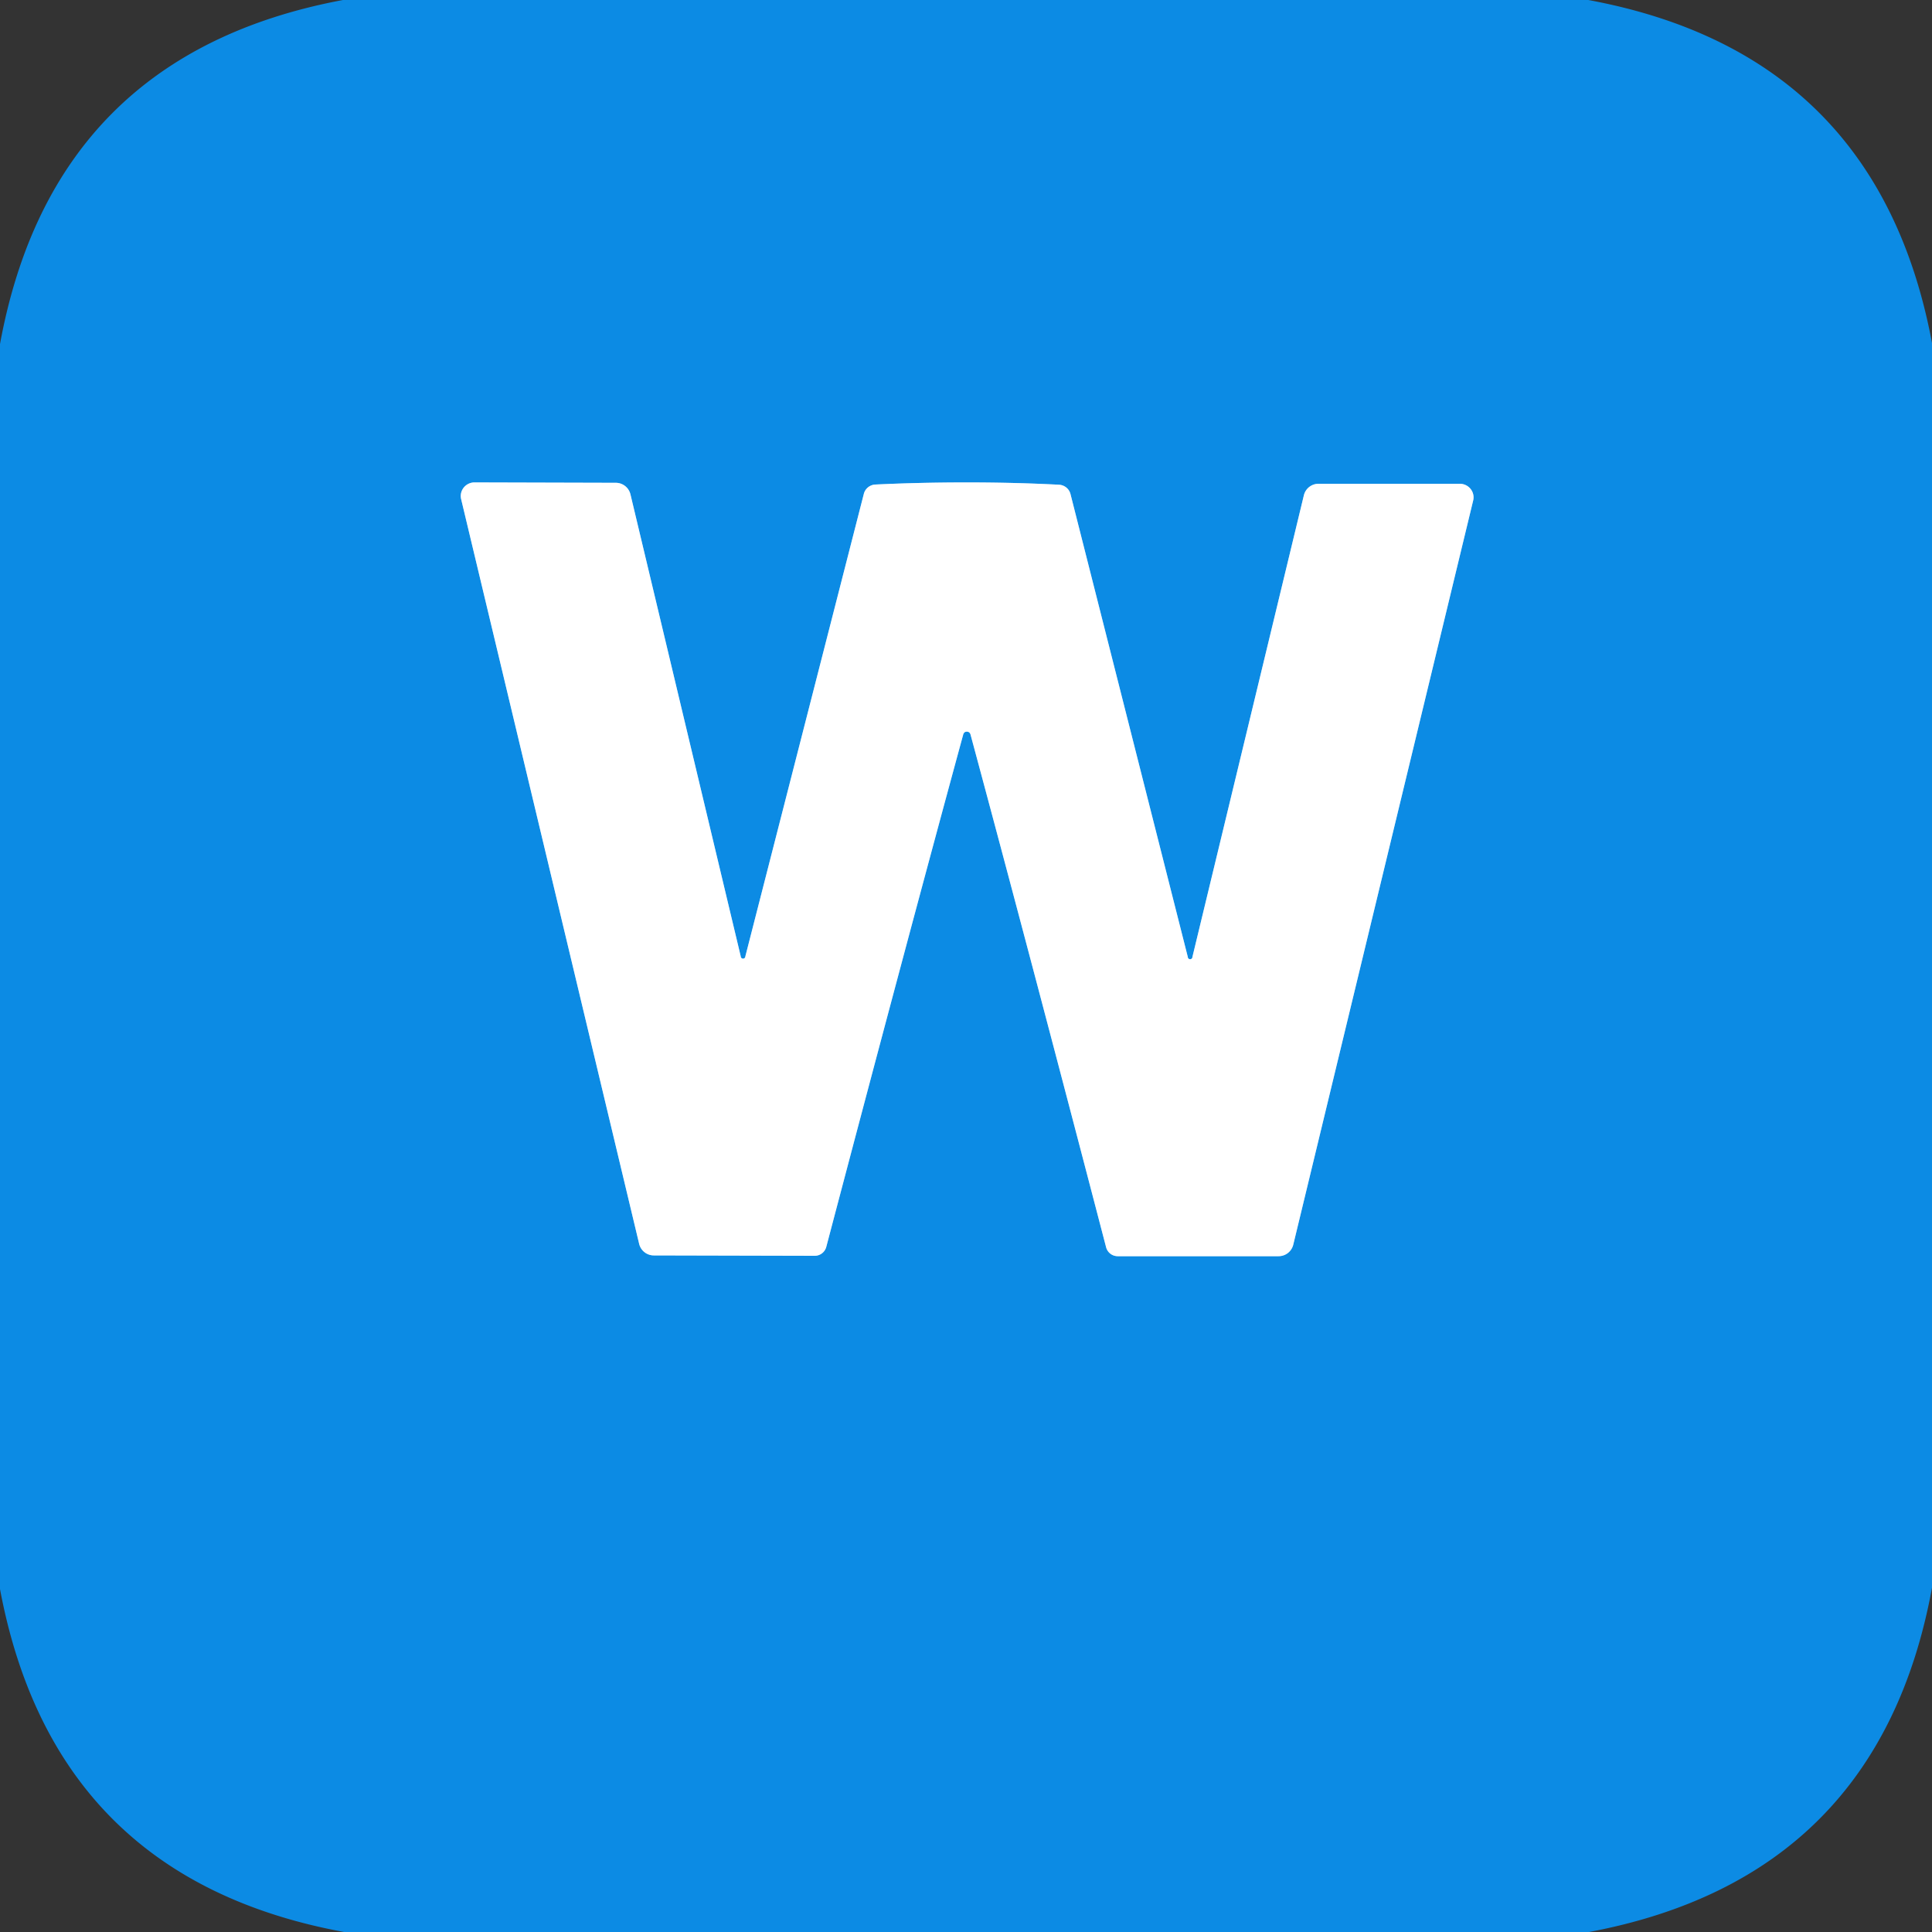
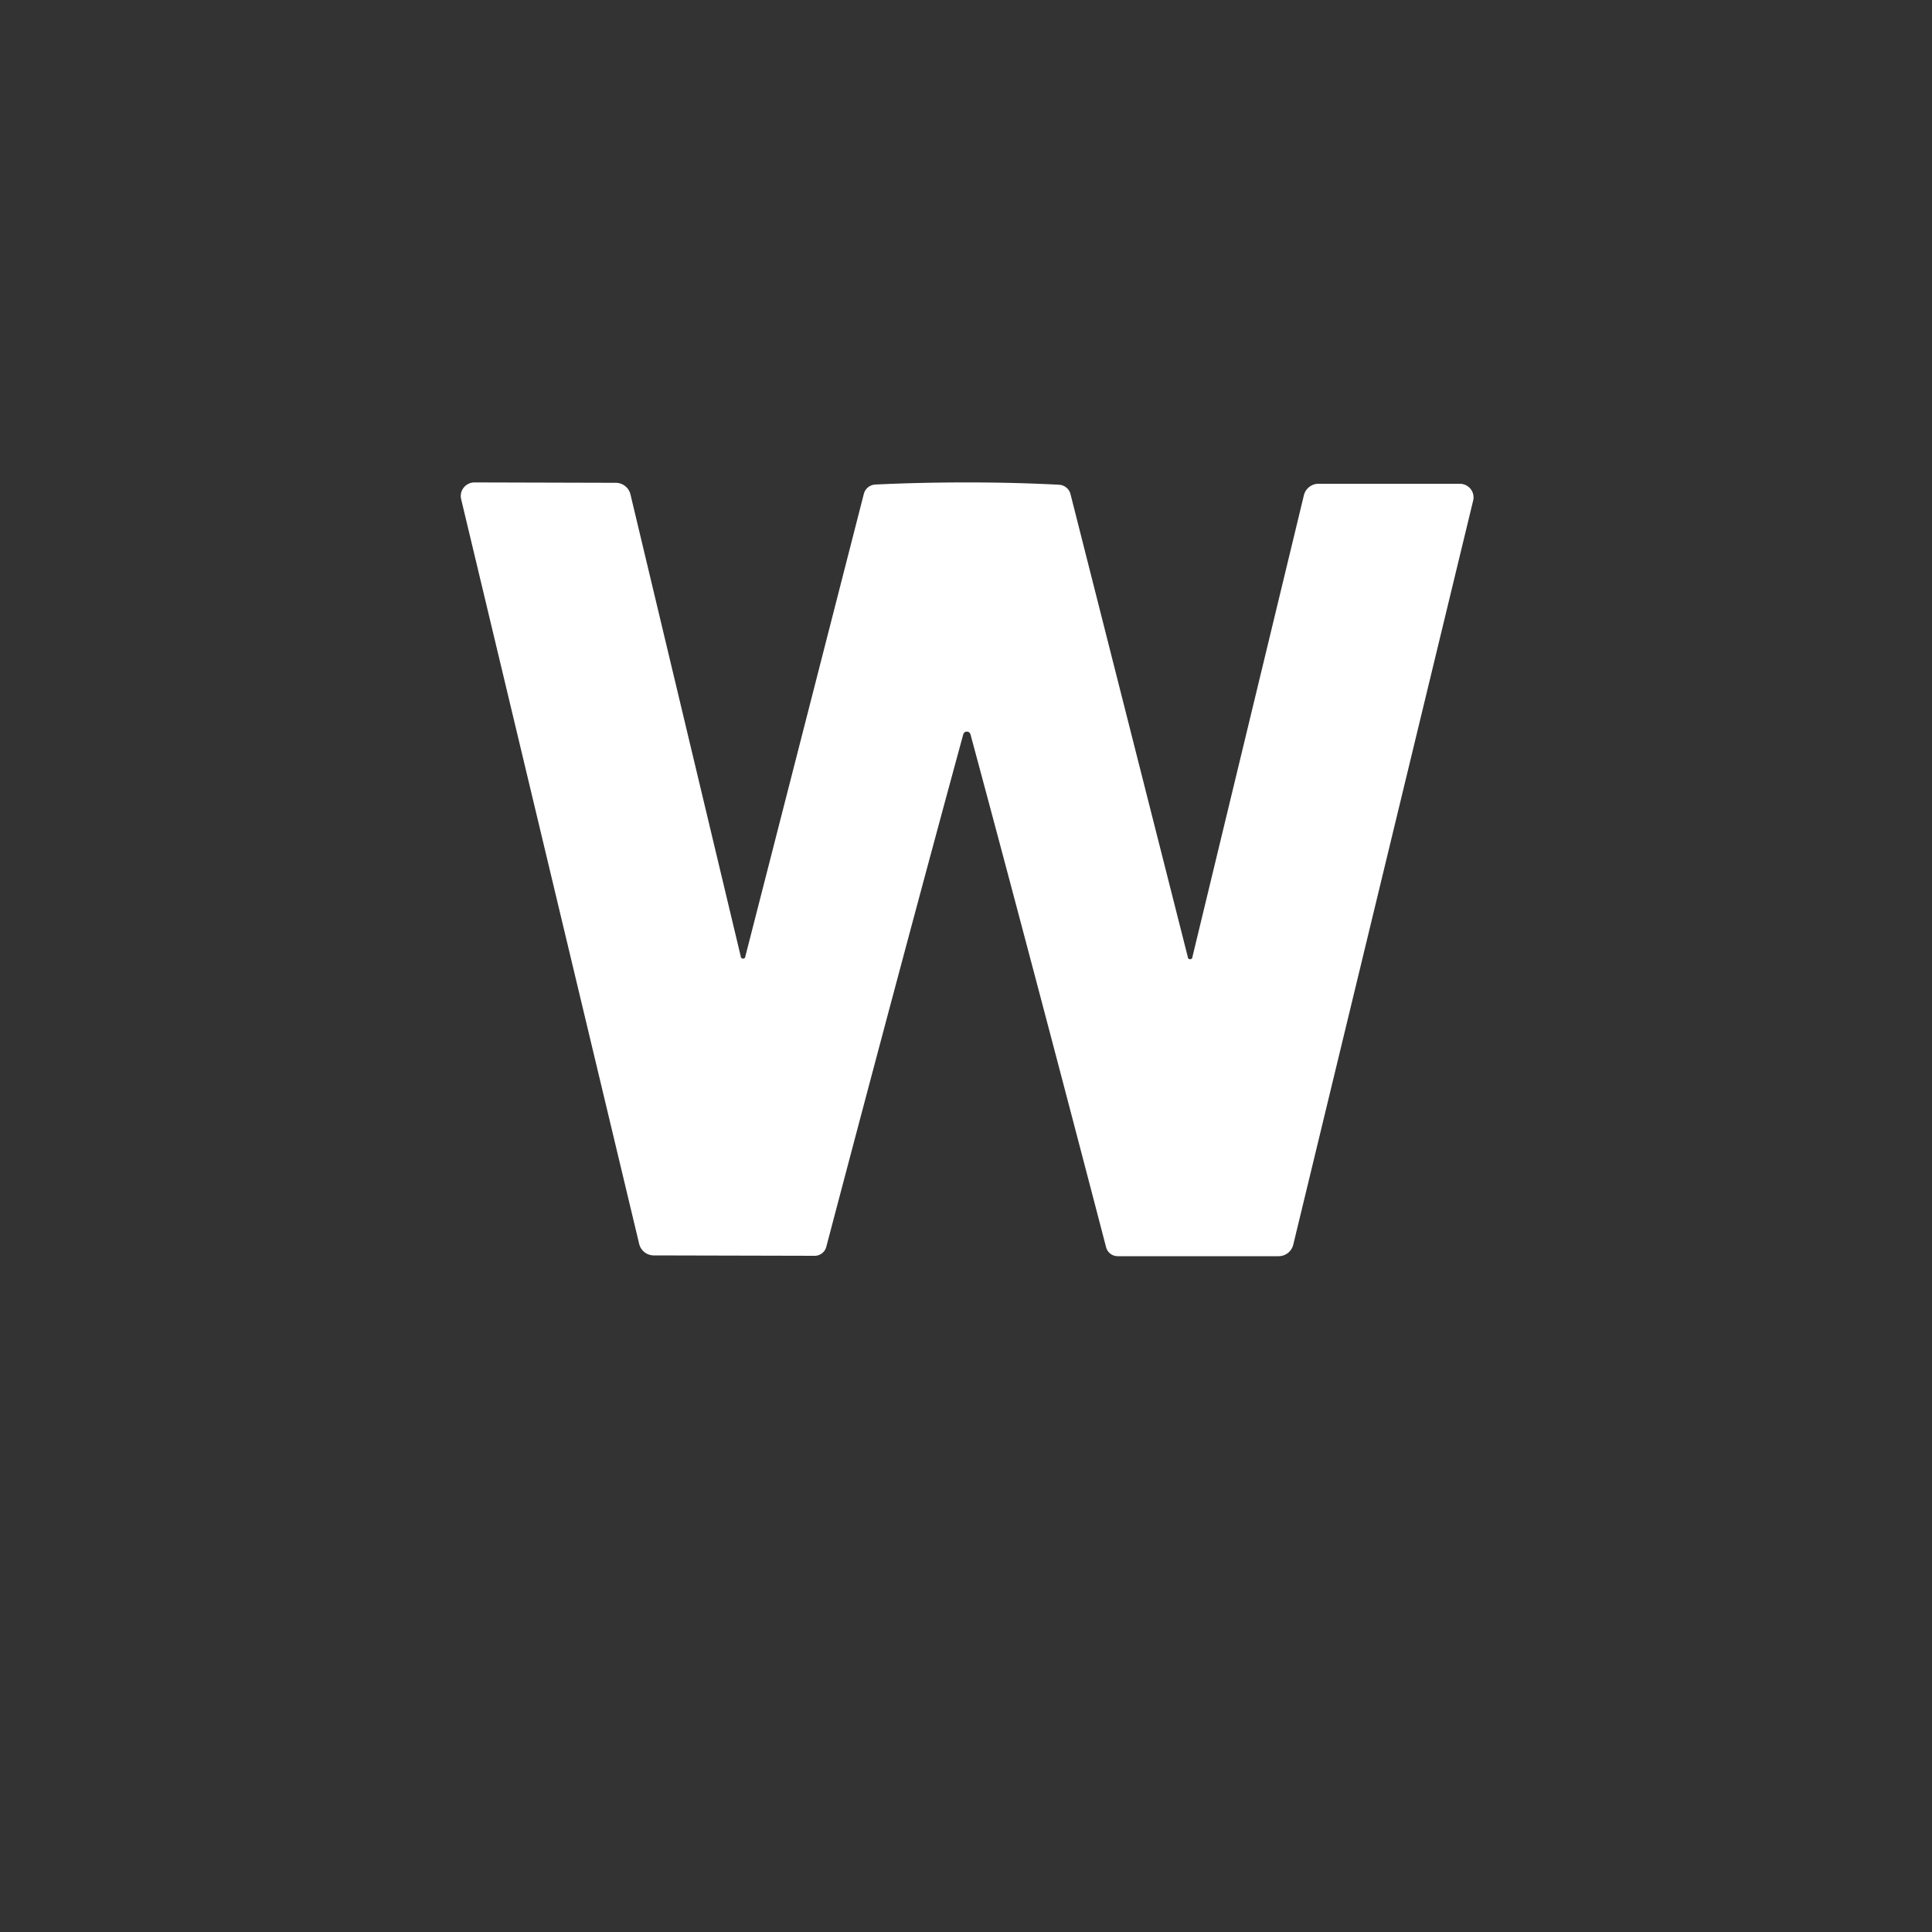
<svg xmlns="http://www.w3.org/2000/svg" version="1.1" viewBox="0.00 0.00 100.00 100.00">
  <rect x="0.00" y="0.00" width="100.00" height="100.00" fill="#333333" stroke="none" />
-   <path stroke="#86c5f2" stroke-width="2.00" fill="none" stroke-linecap="butt" vector-effect="non-scaling-stroke" d="   M 50.04 37.87   Q 50.20 37.87 50.24 38.04   Q 53.25 49.21 57.25 64.55   A 0.62 0.62 0.0 0 0 57.85 65.02   L 66.18 65.02   A 0.78 0.78 0.0 0 0 66.94 64.42   L 76.25 25.91   A 0.71 0.70 6.7 0 0 75.56 25.04   L 68.25 25.04   A 0.78 0.78 0.0 0 0 67.49 25.63   L 61.72 49.53   A 0.12 0.12 0.0 0 1 61.48 49.53   L 55.41 25.58   A 0.65 0.64 -4.9 0 0 54.82 25.09   Q 52.54 24.97 50.06 24.97   Q 47.59 24.97 45.30 25.08   A 0.65 0.64 5.1 0 0 44.71 25.57   L 38.58 49.50   A 0.12 0.12 0.0 0 1 38.34 49.50   L 32.63 25.58   A 0.78 0.78 0.0 0 0 31.88 24.99   L 24.57 24.97   A 0.71 0.70 -6.6 0 0 23.87 25.84   L 33.08 64.37   A 0.78 0.78 0.0 0 0 33.84 64.98   L 42.17 65.00   A 0.62 0.62 0.0 0 0 42.77 64.53   Q 46.81 49.20 49.85 38.04   Q 49.89 37.87 50.04 37.87" />
-   <path fill="#0c8be4" d="   M 82.21 0.00   Q 97.19 2.77 100.00 17.75   L 100.00 82.18   Q 97.25 97.18 82.25 100.00   L 17.81 100.00   Q 2.81 97.24 0.00 82.25   L 0.00 17.81   Q 2.75 2.81 17.75 0.00   L 82.21 0.00   Z   M 50.04 37.87   Q 50.20 37.87 50.24 38.04   Q 53.25 49.21 57.25 64.55   A 0.62 0.62 0.0 0 0 57.85 65.02   L 66.18 65.02   A 0.78 0.78 0.0 0 0 66.94 64.42   L 76.25 25.91   A 0.71 0.70 6.7 0 0 75.56 25.04   L 68.25 25.04   A 0.78 0.78 0.0 0 0 67.49 25.63   L 61.72 49.53   A 0.12 0.12 0.0 0 1 61.48 49.53   L 55.41 25.58   A 0.65 0.64 -4.9 0 0 54.82 25.09   Q 52.54 24.97 50.06 24.97   Q 47.59 24.97 45.30 25.08   A 0.65 0.64 5.1 0 0 44.71 25.57   L 38.58 49.50   A 0.12 0.12 0.0 0 1 38.34 49.50   L 32.63 25.58   A 0.78 0.78 0.0 0 0 31.88 24.99   L 24.57 24.97   A 0.71 0.70 -6.6 0 0 23.87 25.84   L 33.08 64.37   A 0.78 0.78 0.0 0 0 33.84 64.98   L 42.17 65.00   A 0.62 0.62 0.0 0 0 42.77 64.53   Q 46.81 49.20 49.85 38.04   Q 49.89 37.87 50.04 37.87   Z" />
  <path fill="#ffffff" d="   M 50.06 24.97   Q 52.54 24.97 54.82 25.09   A 0.65 0.64 -4.9 0 1 55.41 25.58   L 61.48 49.53   A 0.12 0.12 0.0 0 0 61.72 49.53   L 67.49 25.63   A 0.78 0.78 0.0 0 1 68.25 25.04   L 75.56 25.04   A 0.71 0.70 6.7 0 1 76.25 25.91   L 66.94 64.42   A 0.78 0.78 0.0 0 1 66.18 65.02   L 57.85 65.02   A 0.62 0.62 0.0 0 1 57.25 64.55   Q 53.25 49.21 50.24 38.04   Q 50.20 37.87 50.04 37.87   Q 49.89 37.87 49.85 38.04   Q 46.81 49.20 42.77 64.53   A 0.62 0.62 0.0 0 1 42.17 65.00   L 33.84 64.98   A 0.78 0.78 0.0 0 1 33.08 64.37   L 23.87 25.84   A 0.71 0.70 -6.6 0 1 24.57 24.97   L 31.88 24.99   A 0.78 0.78 0.0 0 1 32.63 25.58   L 38.34 49.50   A 0.12 0.12 0.0 0 0 38.58 49.50   L 44.71 25.57   A 0.65 0.64 5.1 0 1 45.30 25.08   Q 47.59 24.97 50.06 24.97   Z" />
</svg>